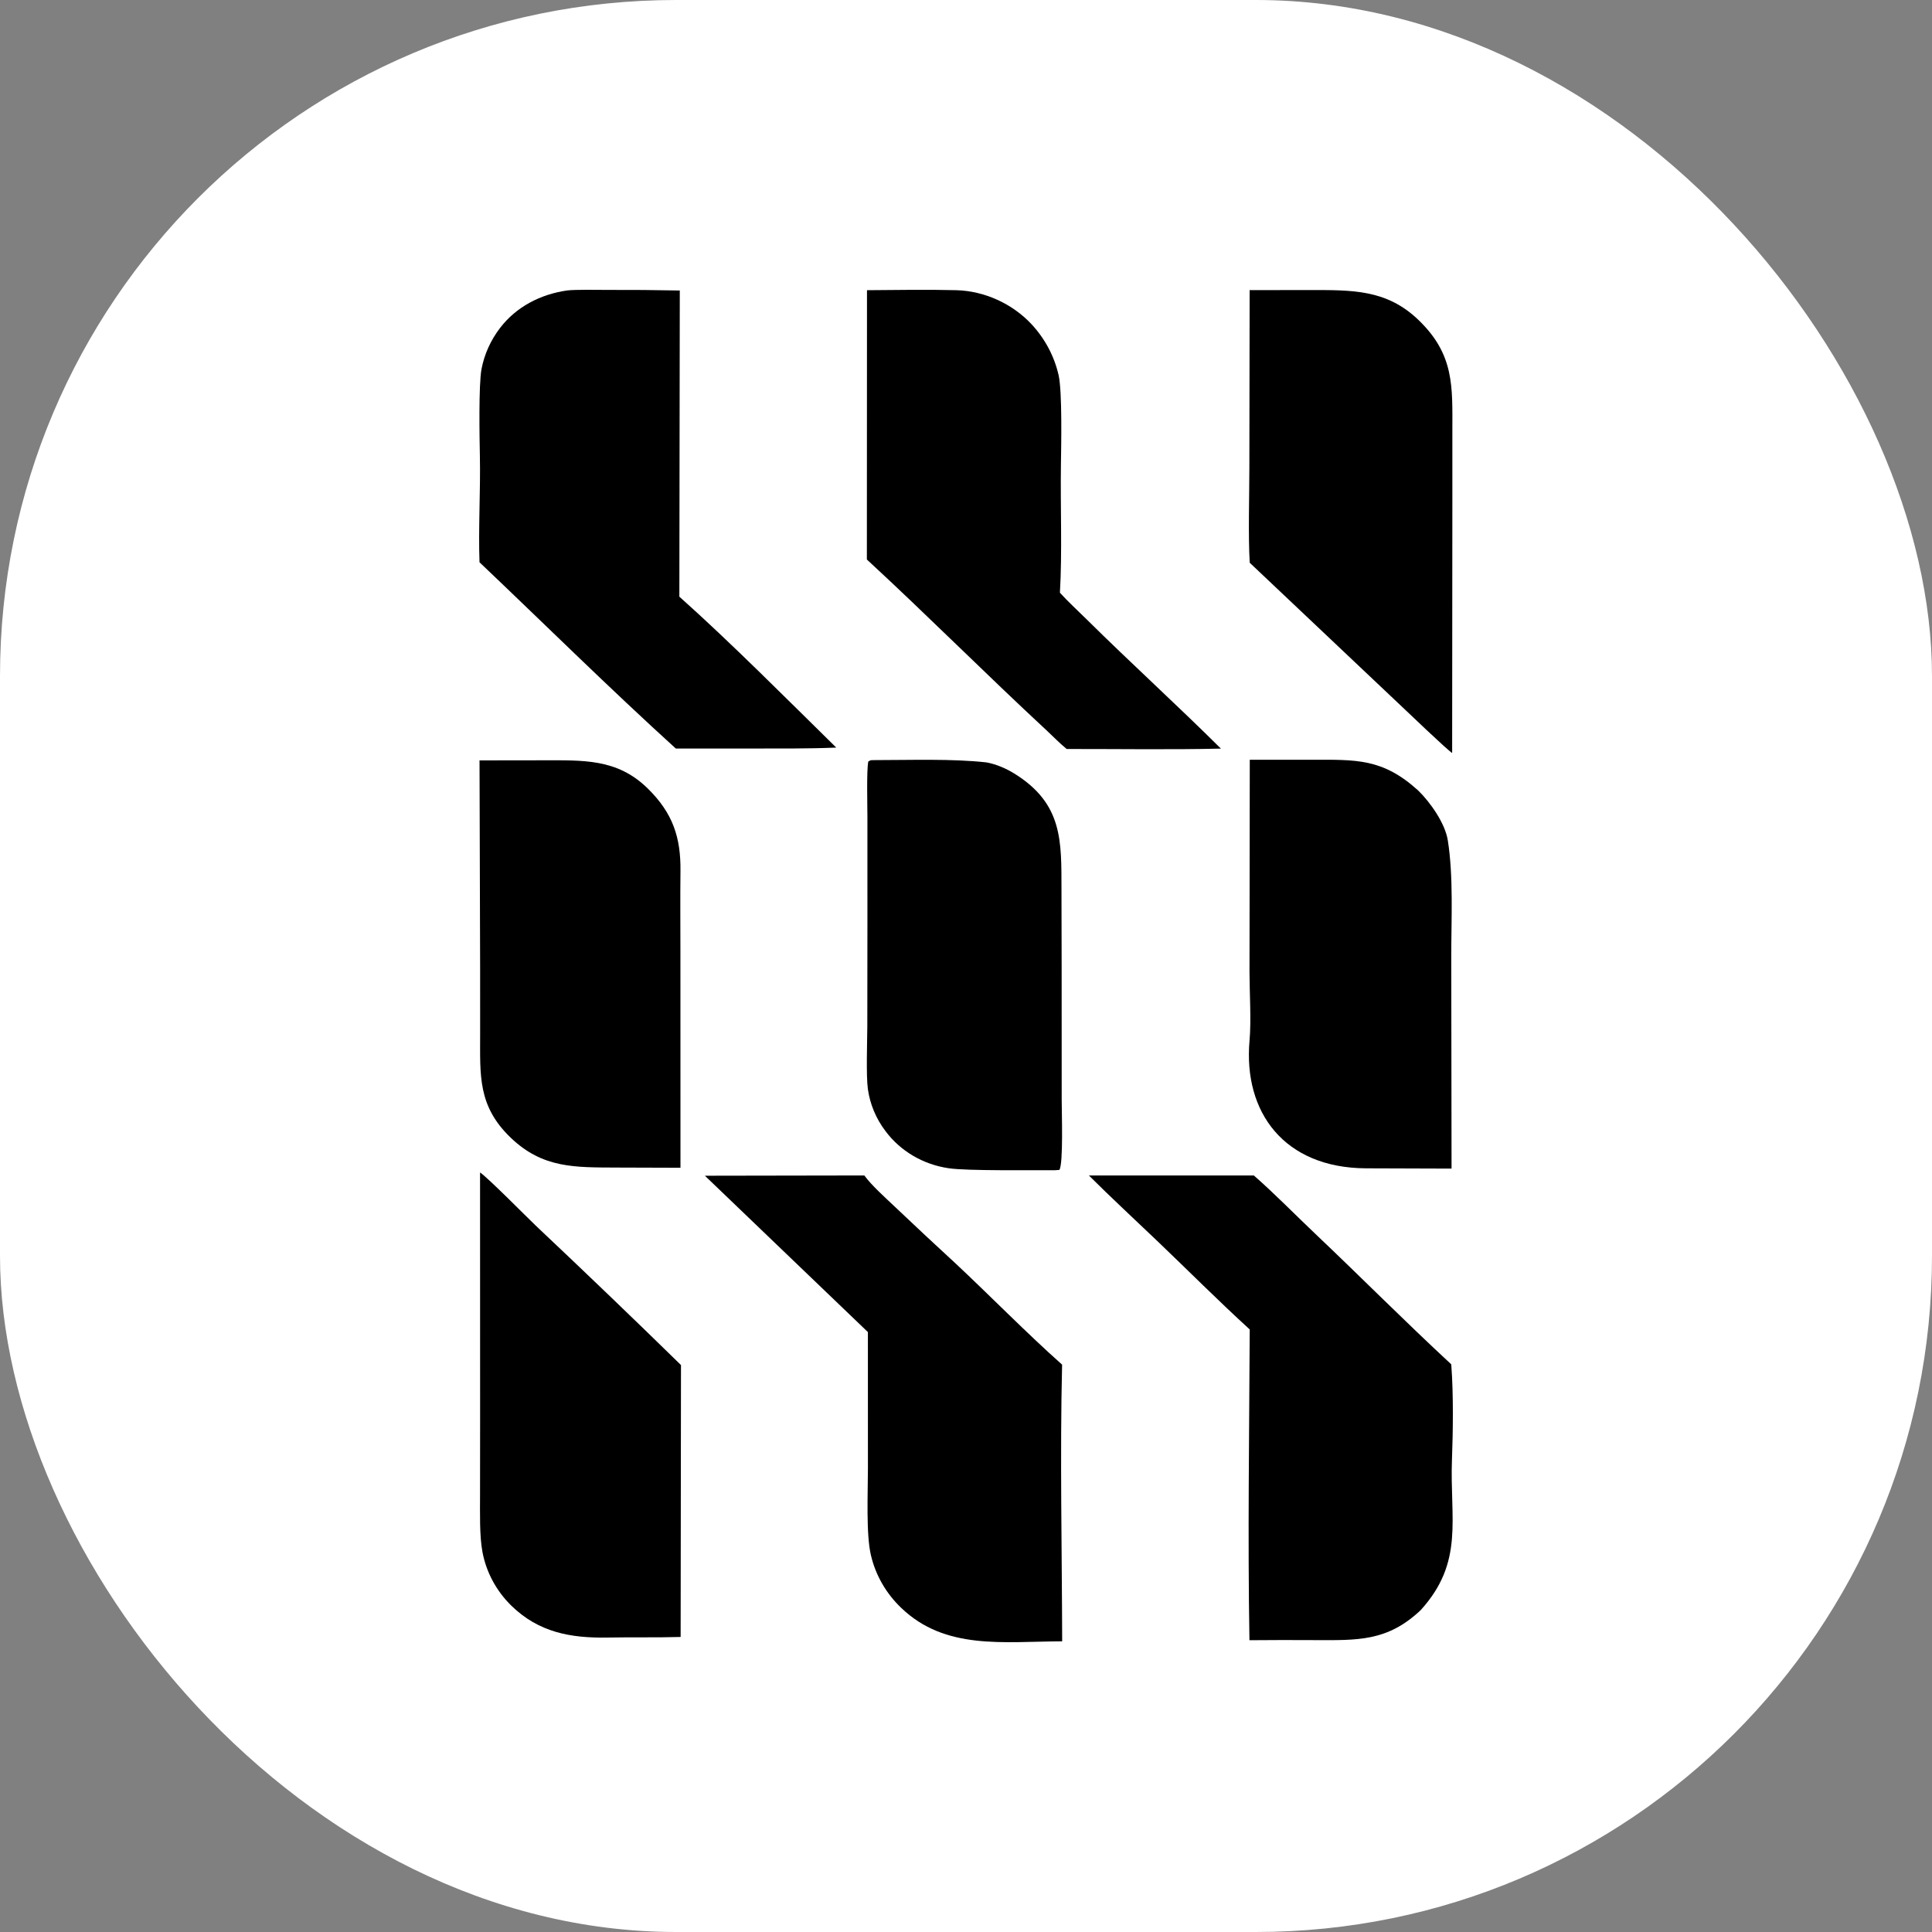
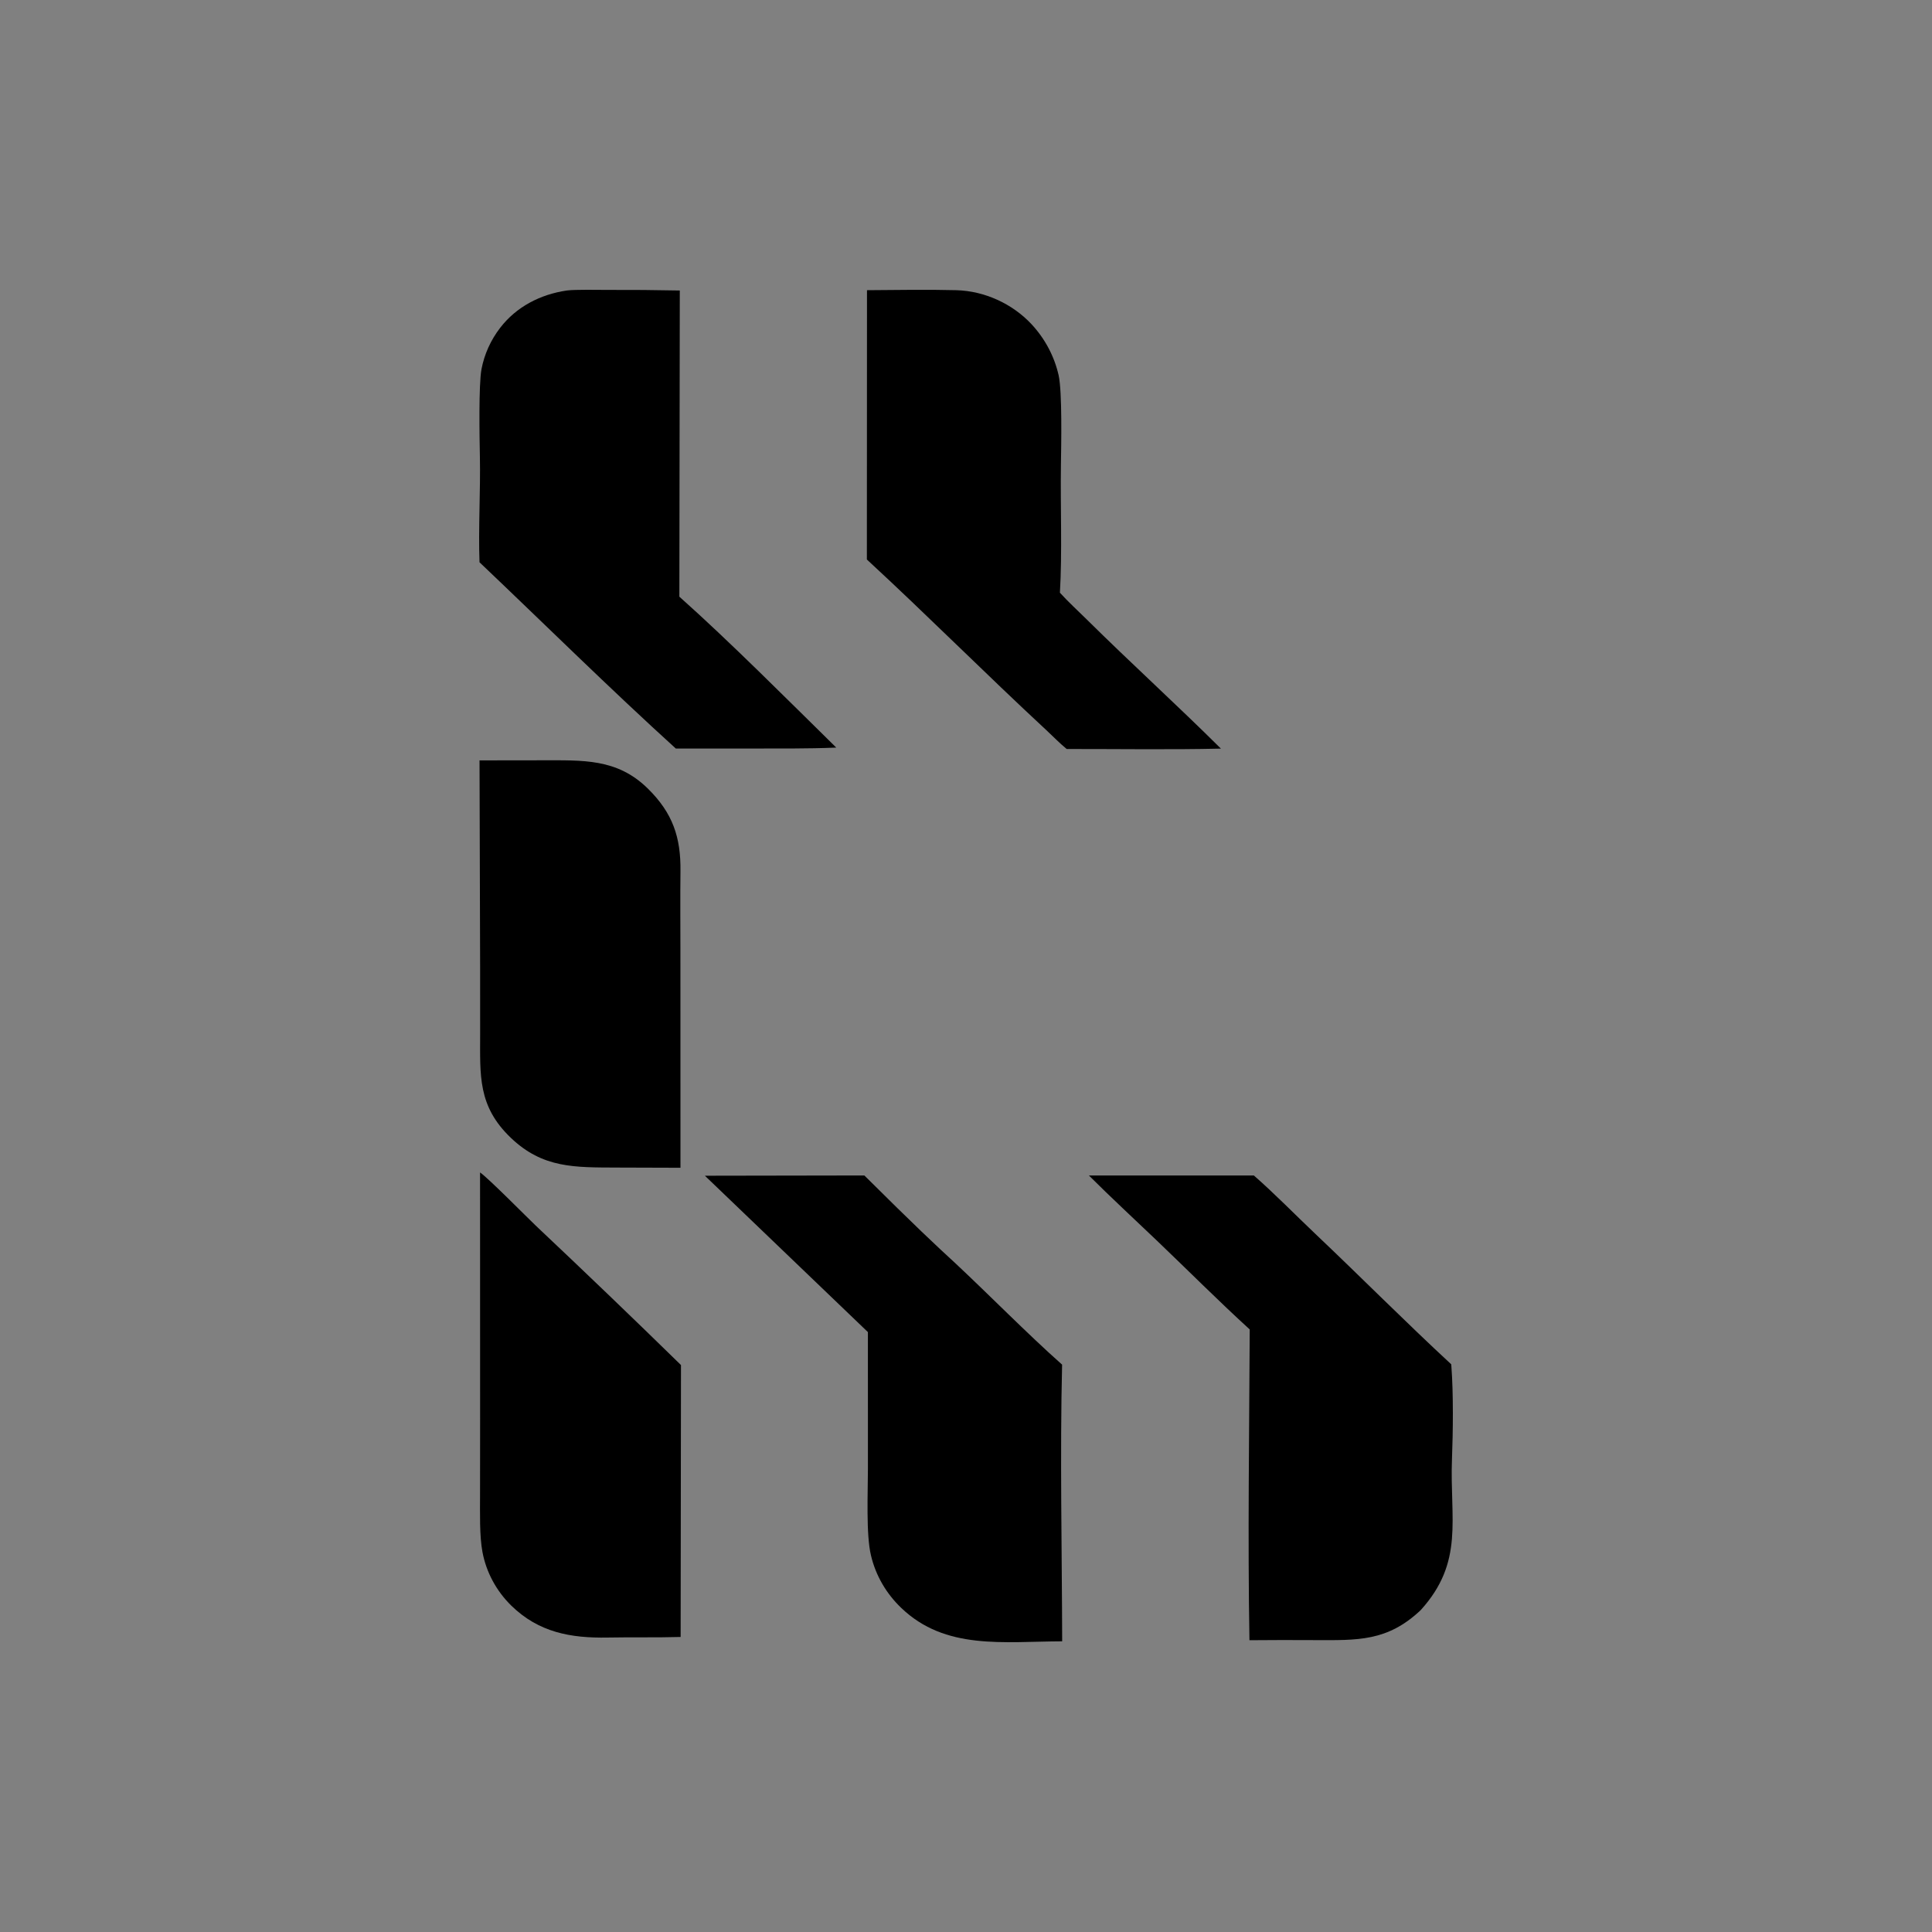
<svg xmlns="http://www.w3.org/2000/svg" version="1.1" width="1000" height="1000">
  <rect width="100%" height="100%" fill="#808080" stroke="none" />
  <g clip-path="url(#SvgjsClipPath1014)">
-     <rect width="1000" height="1000" fill="#ffffff" />
    <g transform="matrix(7,0,0,7,248,150)">
      <svg version="1.1" width="72" height="100">
        <svg width="72" height="100" viewBox="0 0 72 100" fill="none">
          <path d="M45.088 65.49L57.285 65.49C58.826 66.839 60.357 68.41 61.849 69.824C65.203 73.002 68.486 76.314 71.878 79.45L71.892 79.62C72.045 81.659 72.013 84.417 71.934 86.469C71.765 90.906 72.863 94.053 69.619 97.631C67.149 99.96 64.957 99.855 61.767 99.846C60.164 99.836 58.561 99.838 56.959 99.853C56.828 92.35 56.945 84.404 56.979 76.874C54.687 74.785 52.39 72.48 50.141 70.331C48.482 68.746 46.701 67.101 45.088 65.49Z" fill="black" />
          <path d="M6.495 0.05C7.091 -0.026 8.819 0.007 9.465 0.008C11.256 0.001 13.047 0.016 14.837 0.052L14.805 22.691C18.52 26 22.816 30.322 26.407 33.85C24.27 33.94 22.056 33.915 19.912 33.919L14.543 33.92C9.736 29.562 4.765 24.647 0.028 20.148C-0.064 17.707 0.107 14.825 0.056 12.334C0.028 10.973 -0.042 7.023 0.175 5.863C0.387 4.757 0.86 3.712 1.558 2.807C2.751 1.257 4.524 0.336 6.495 0.05Z" fill="black" />
-           <path d="M16.693 65.508L28.483 65.488C28.998 66.208 30.118 67.21 30.807 67.864C32.264 69.248 33.734 70.62 35.215 71.981C37.799 74.398 40.485 77.149 43.106 79.476C42.945 86.112 43.096 93.263 43.111 99.935C38.756 99.949 34.473 100.598 31.21 97.463C30.097 96.4 29.321 95.057 28.975 93.589C28.6 92.059 28.747 88.873 28.748 87.158L28.746 77.069L16.693 65.508Z" fill="black" />
+           <path d="M16.693 65.508L28.483 65.488C32.264 69.248 33.734 70.62 35.215 71.981C37.799 74.398 40.485 77.149 43.106 79.476C42.945 86.112 43.096 93.263 43.111 99.935C38.756 99.949 34.473 100.598 31.21 97.463C30.097 96.4 29.321 95.057 28.975 93.589C28.6 92.059 28.747 88.873 28.748 87.158L28.746 77.069L16.693 65.508Z" fill="black" />
          <path d="M28.679 0.029C30.851 0.016 33.111 -0.027 35.279 0.029C37.378 0.084 39.433 1.035 40.84 2.539C41.839 3.613 42.531 4.915 42.849 6.319C43.122 7.556 43.041 11.495 43.019 12.956C42.973 15.987 43.121 19.414 42.944 22.398C43.575 23.093 44.278 23.732 44.947 24.394C48.2 27.612 51.605 30.703 54.849 33.926C51.124 34.011 47.188 33.95 43.445 33.954C42.893 33.502 42.453 33.035 41.937 32.557C37.465 28.413 33.148 24.074 28.67 19.943L28.679 0.029Z" fill="black" />
-           <path d="M56.983 34.752L61.594 34.749C64.869 34.748 66.808 34.644 69.434 37.021C70.344 37.91 71.424 39.445 71.626 40.709C72.051 43.377 71.881 46.589 71.881 49.29L71.903 64.981L65.56 64.96C59.547 64.924 56.485 60.837 56.967 55.494C57.097 54.059 56.964 51.931 56.963 50.445L56.983 34.752Z" fill="black" />
          <path d="M0.029 34.797C0.041 34.797 0.052 34.797 0.064 34.796L4.639 34.79C7.674 34.793 10.191 34.644 12.459 36.865C14.323 38.692 14.917 40.488 14.887 42.991C14.864 44.941 14.883 46.909 14.883 48.846L14.887 64.919L10.182 64.904C7.063 64.888 4.712 64.965 2.348 62.709C-0.118 60.354 0.077 58.09 0.074 55.014L0.073 50.139L0.029 34.797Z" fill="black" />
-           <path d="M29.318 34.775C31.87 34.776 35.009 34.662 37.526 34.947C38.252 35.085 38.956 35.39 39.566 35.766C43.181 38.001 43.051 40.777 43.06 44.365L43.072 50.013L43.076 59.886C43.075 60.734 43.206 64.643 42.903 65.077L42.576 65.101C40.903 65.084 36.075 65.163 34.704 64.952C32.817 64.674 31.129 63.675 30.028 62.183C29.341 61.272 28.9 60.212 28.744 59.098C28.609 58.102 28.695 55.615 28.703 54.476L28.711 46.792L28.71 38.936C28.708 38.09 28.646 35.633 28.769 34.89C28.974 34.738 29.002 34.79 29.318 34.775Z" fill="black" />
-           <path d="M56.973 0.023L61.389 0.019C64.525 0.019 67.082 -0.046 69.446 2.22C72.118 4.782 71.967 7.141 71.963 10.454L71.963 15.403L71.947 34.25C71.602 34.046 68.558 31.129 68.117 30.714L56.98 20.183C56.859 18.179 56.952 15.225 56.953 13.134L56.973 0.023Z" fill="black" />
          <path d="M0.068 65.265C0.681 65.685 3.474 68.518 4.187 69.198C7.799 72.603 11.379 76.039 14.925 79.507L14.899 99.613C13.12 99.664 11.29 99.622 9.515 99.656C6.748 99.708 4.395 99.266 2.375 97.293C1.271 96.208 0.53 94.832 0.248 93.343C0.019 92.146 0.068 90.389 0.067 89.136L0.072 83.478L0.068 65.265Z" fill="black" />
        </svg>
      </svg>
    </g>
  </g>
  <defs>
    <clipPath id="SvgjsClipPath1014">
      <rect width="1000" height="1000" x="0" y="0" rx="350" ry="350" />
    </clipPath>
  </defs>
</svg>